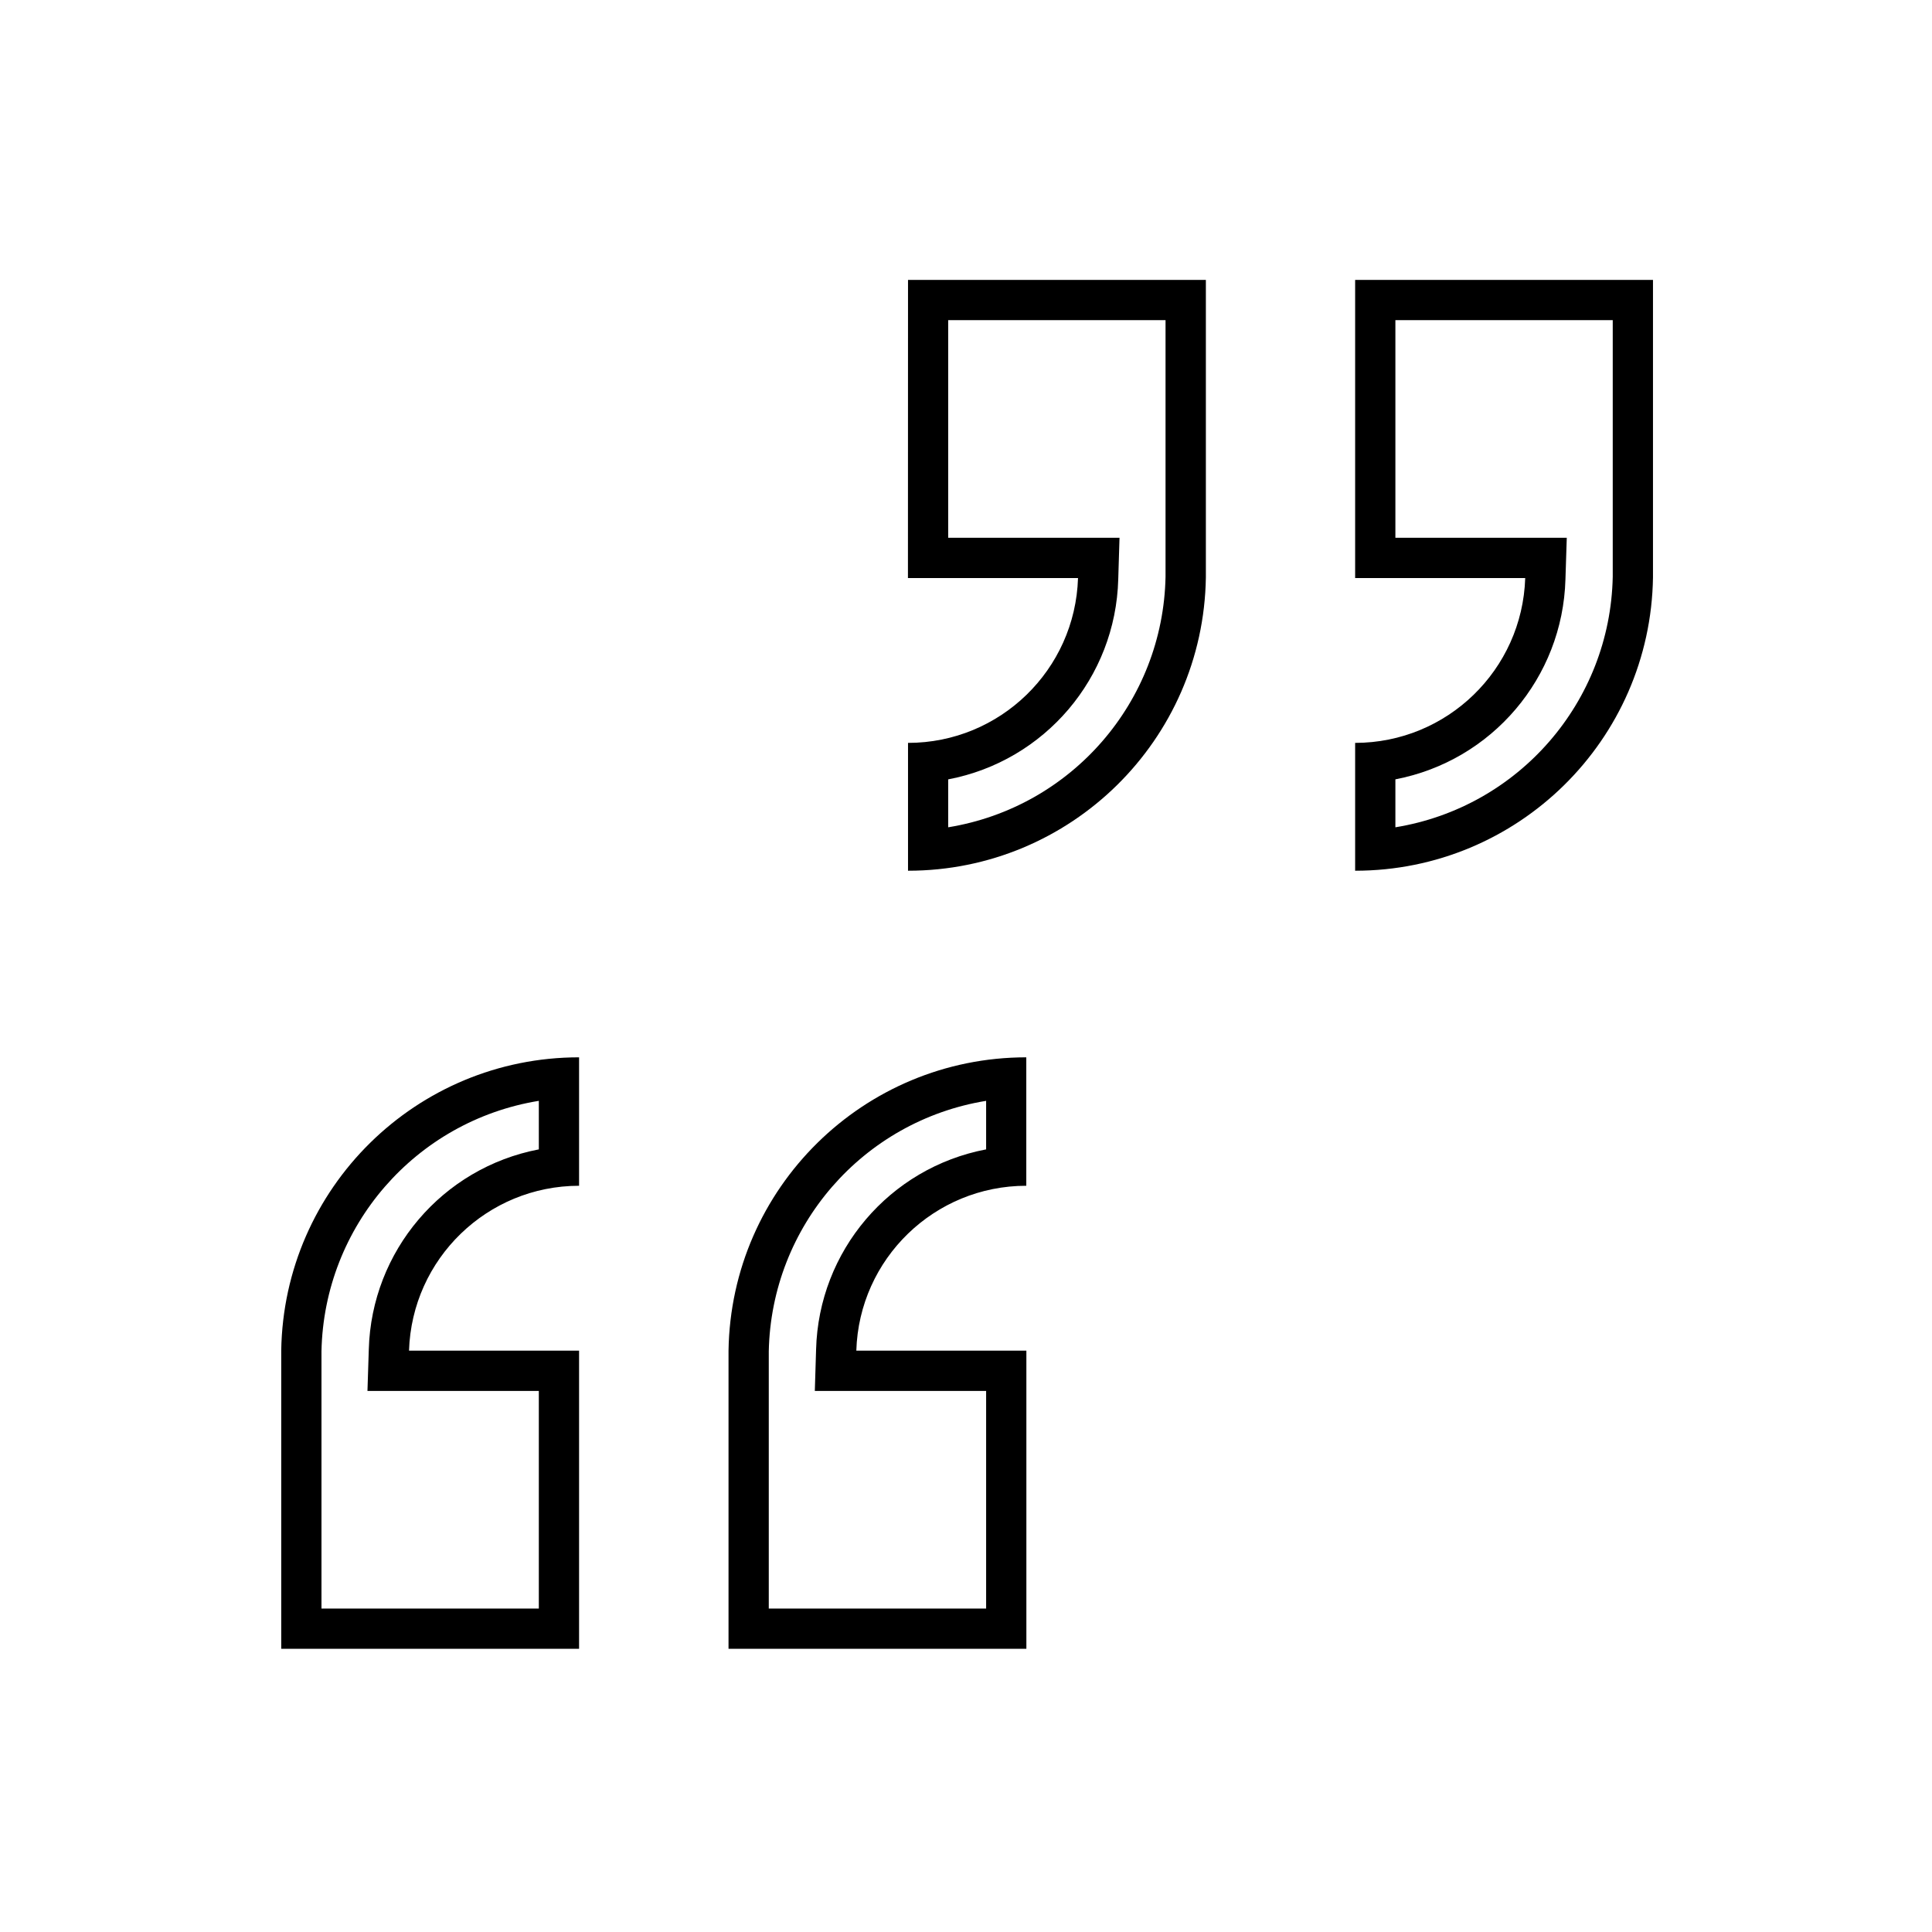
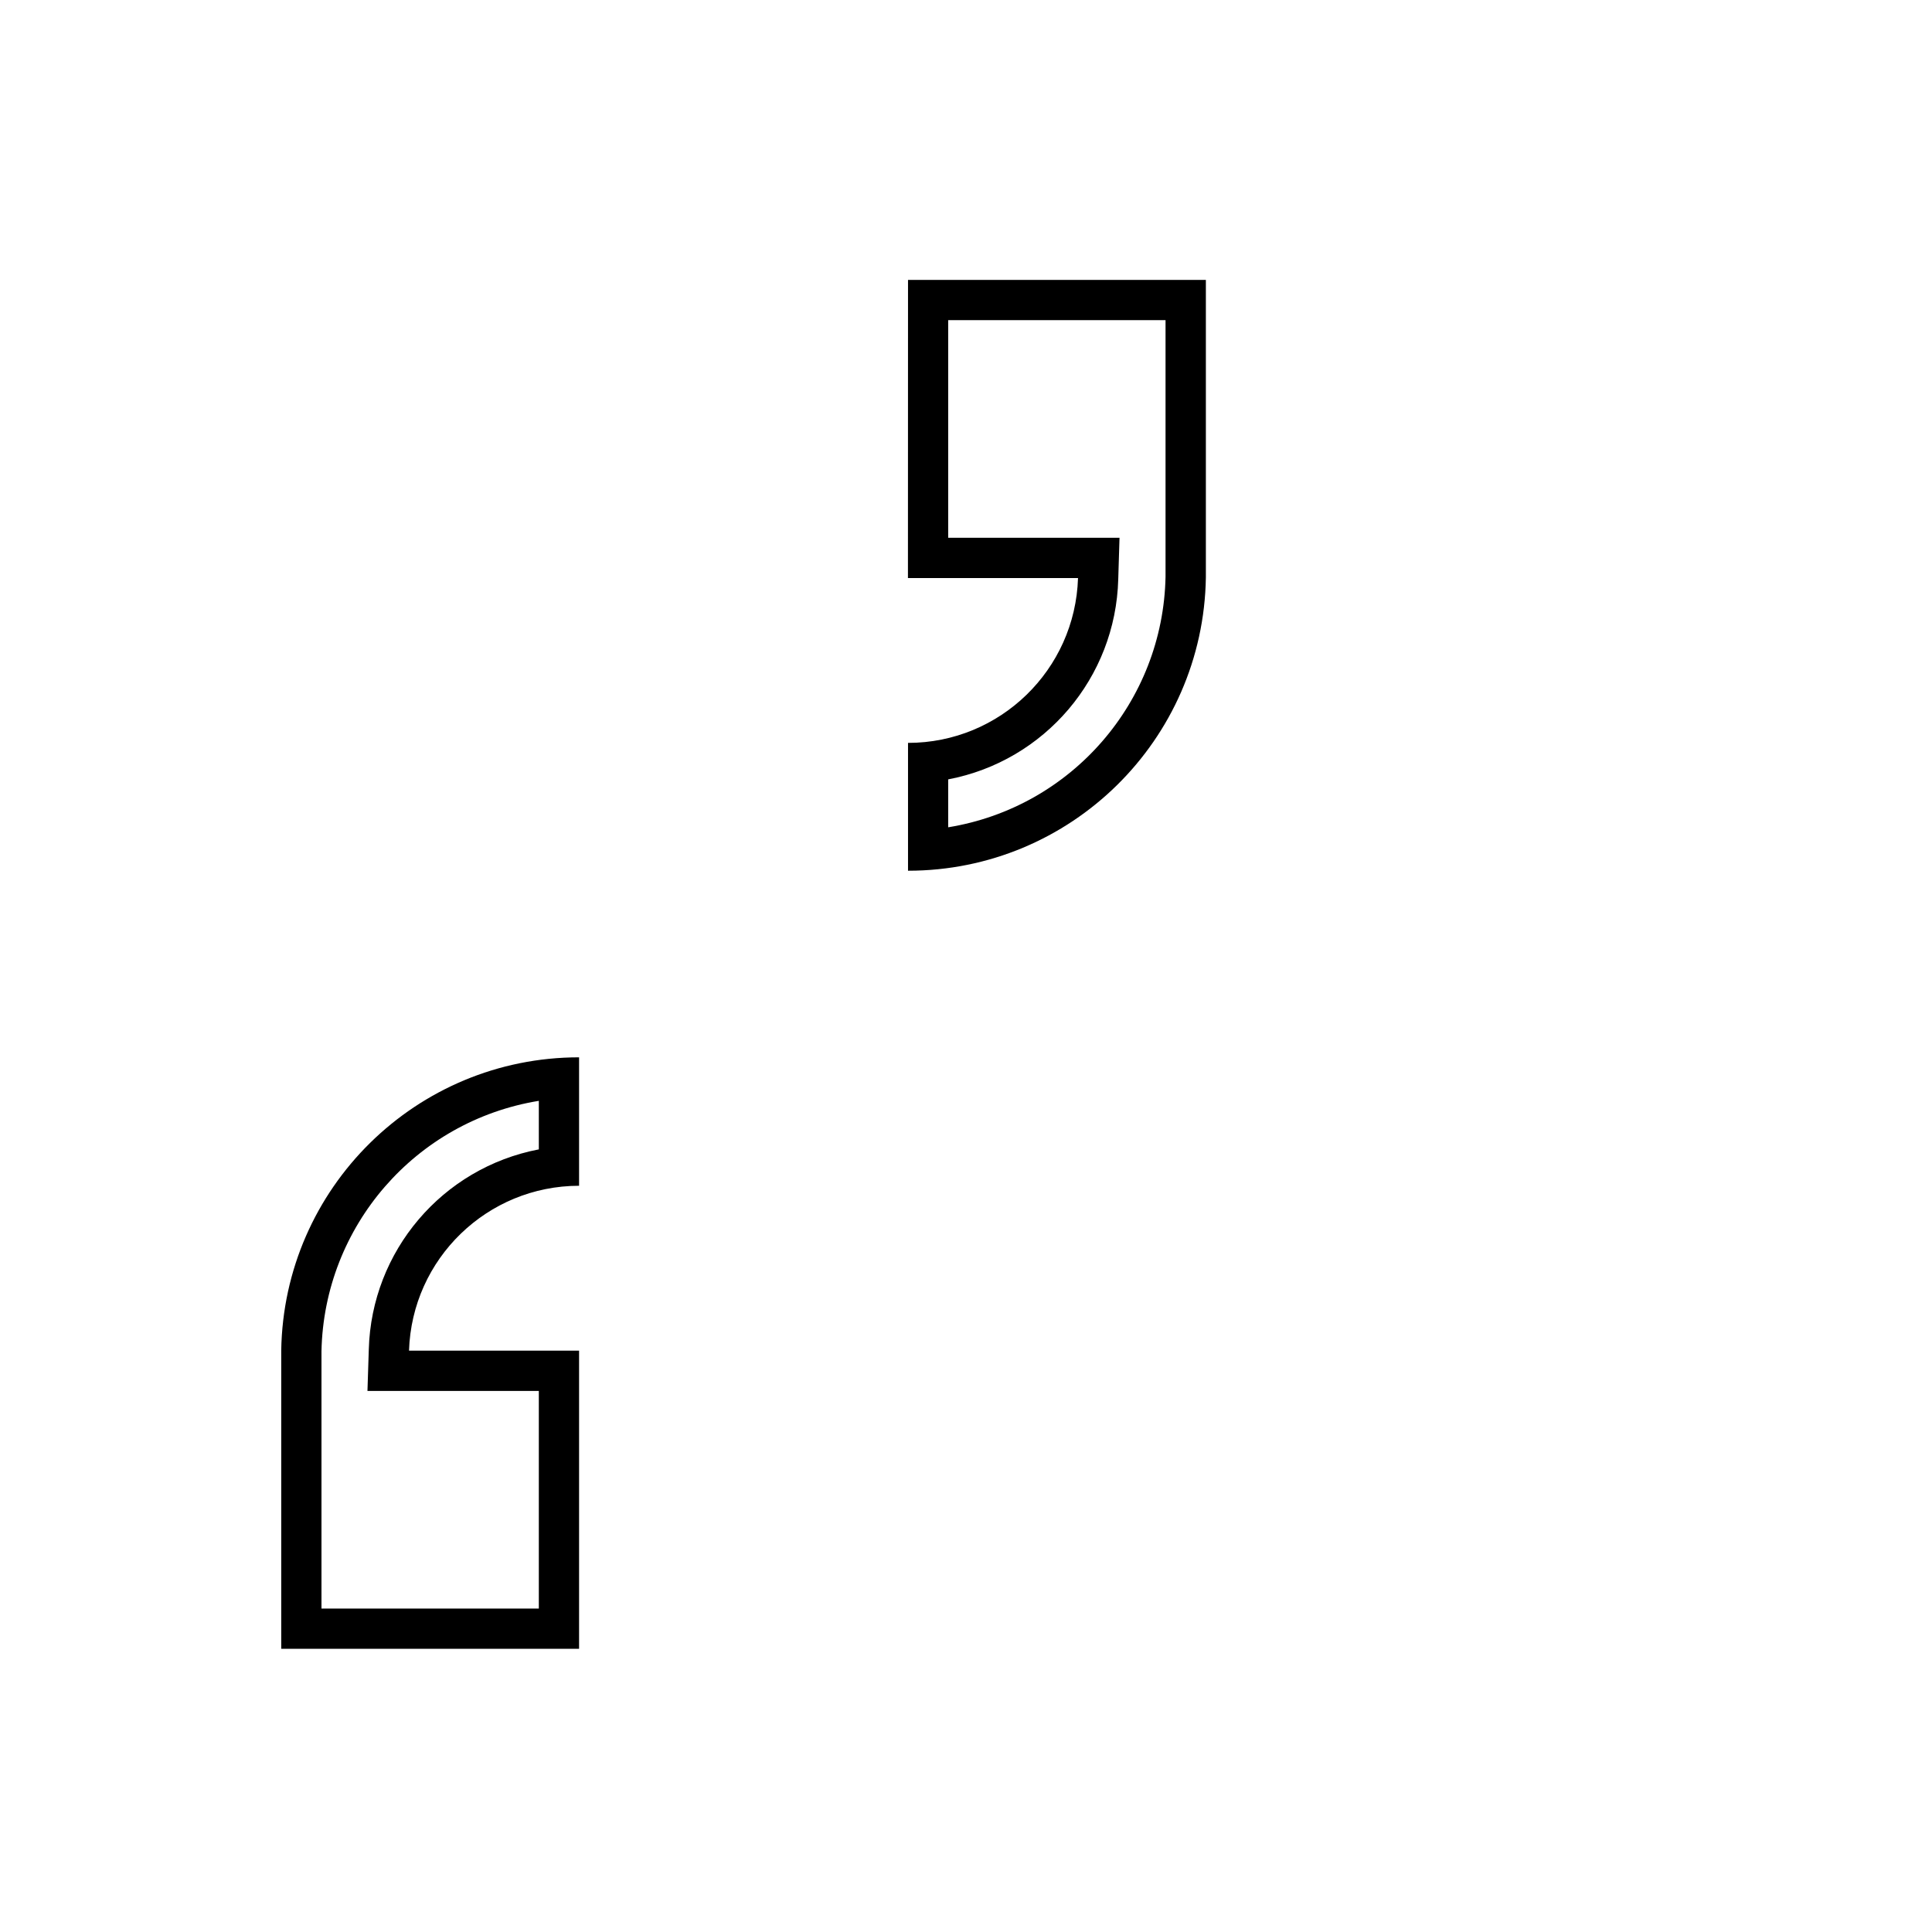
<svg xmlns="http://www.w3.org/2000/svg" width="96" height="96" xml:space="preserve" overflow="hidden">
  <g transform="translate(-891 -320)">
    <path d="M936.115 348.722 944.566 348.722C944.425 353.286 940.685 356.914 936.119 356.914L936.119 363.266C944.205 363.267 950.796 356.777 950.919 348.692L950.919 333.908 936.119 333.908ZM938.115 335.908 948.915 335.908 948.915 348.661C948.791 354.873 944.247 360.109 938.115 361.108L938.115 358.727C942.919 357.812 946.437 353.672 946.565 348.783L946.628 346.722 938.115 346.722Z" />
-     <path d="M958.336 333.908 958.336 348.722 966.787 348.722C966.642 353.286 962.902 356.911 958.336 356.914L958.336 363.266C966.422 363.267 973.013 356.777 973.136 348.692L973.136 333.908ZM960.336 361.108 960.336 358.725C965.136 357.805 968.65 353.671 968.786 348.786L968.852 346.722 960.336 346.722 960.336 335.908 971.136 335.908 971.136 348.661C971.012 354.873 966.468 360.109 960.336 361.108Z" />
-     <path d="M927.2 387.112 927.2 401.927 942 401.927 942 387.112 933.55 387.112C933.69 382.548 937.43 378.921 941.996 378.92L941.996 372.538C933.911 372.539 927.323 379.028 927.2 387.112ZM940 377.112C935.196 378.028 931.679 382.166 931.551 387.055L931.488 389.116 940 389.116 940 399.927 929.2 399.927 929.2 387.144C929.326 380.934 933.869 375.699 940 374.7Z" />
    <path d="M904.974 387.112 904.974 401.927 919.774 401.927 919.774 387.112 911.324 387.112C911.47 382.549 915.209 378.924 919.774 378.92L919.774 372.538C911.688 372.537 905.097 379.027 904.974 387.112ZM917.774 377.112C912.974 378.032 909.46 382.167 909.325 387.052L909.259 389.115 917.774 389.115 917.774 399.927 906.974 399.927 906.974 387.144C907.101 380.934 911.643 375.699 917.774 374.7Z" />
  </g>
</svg>